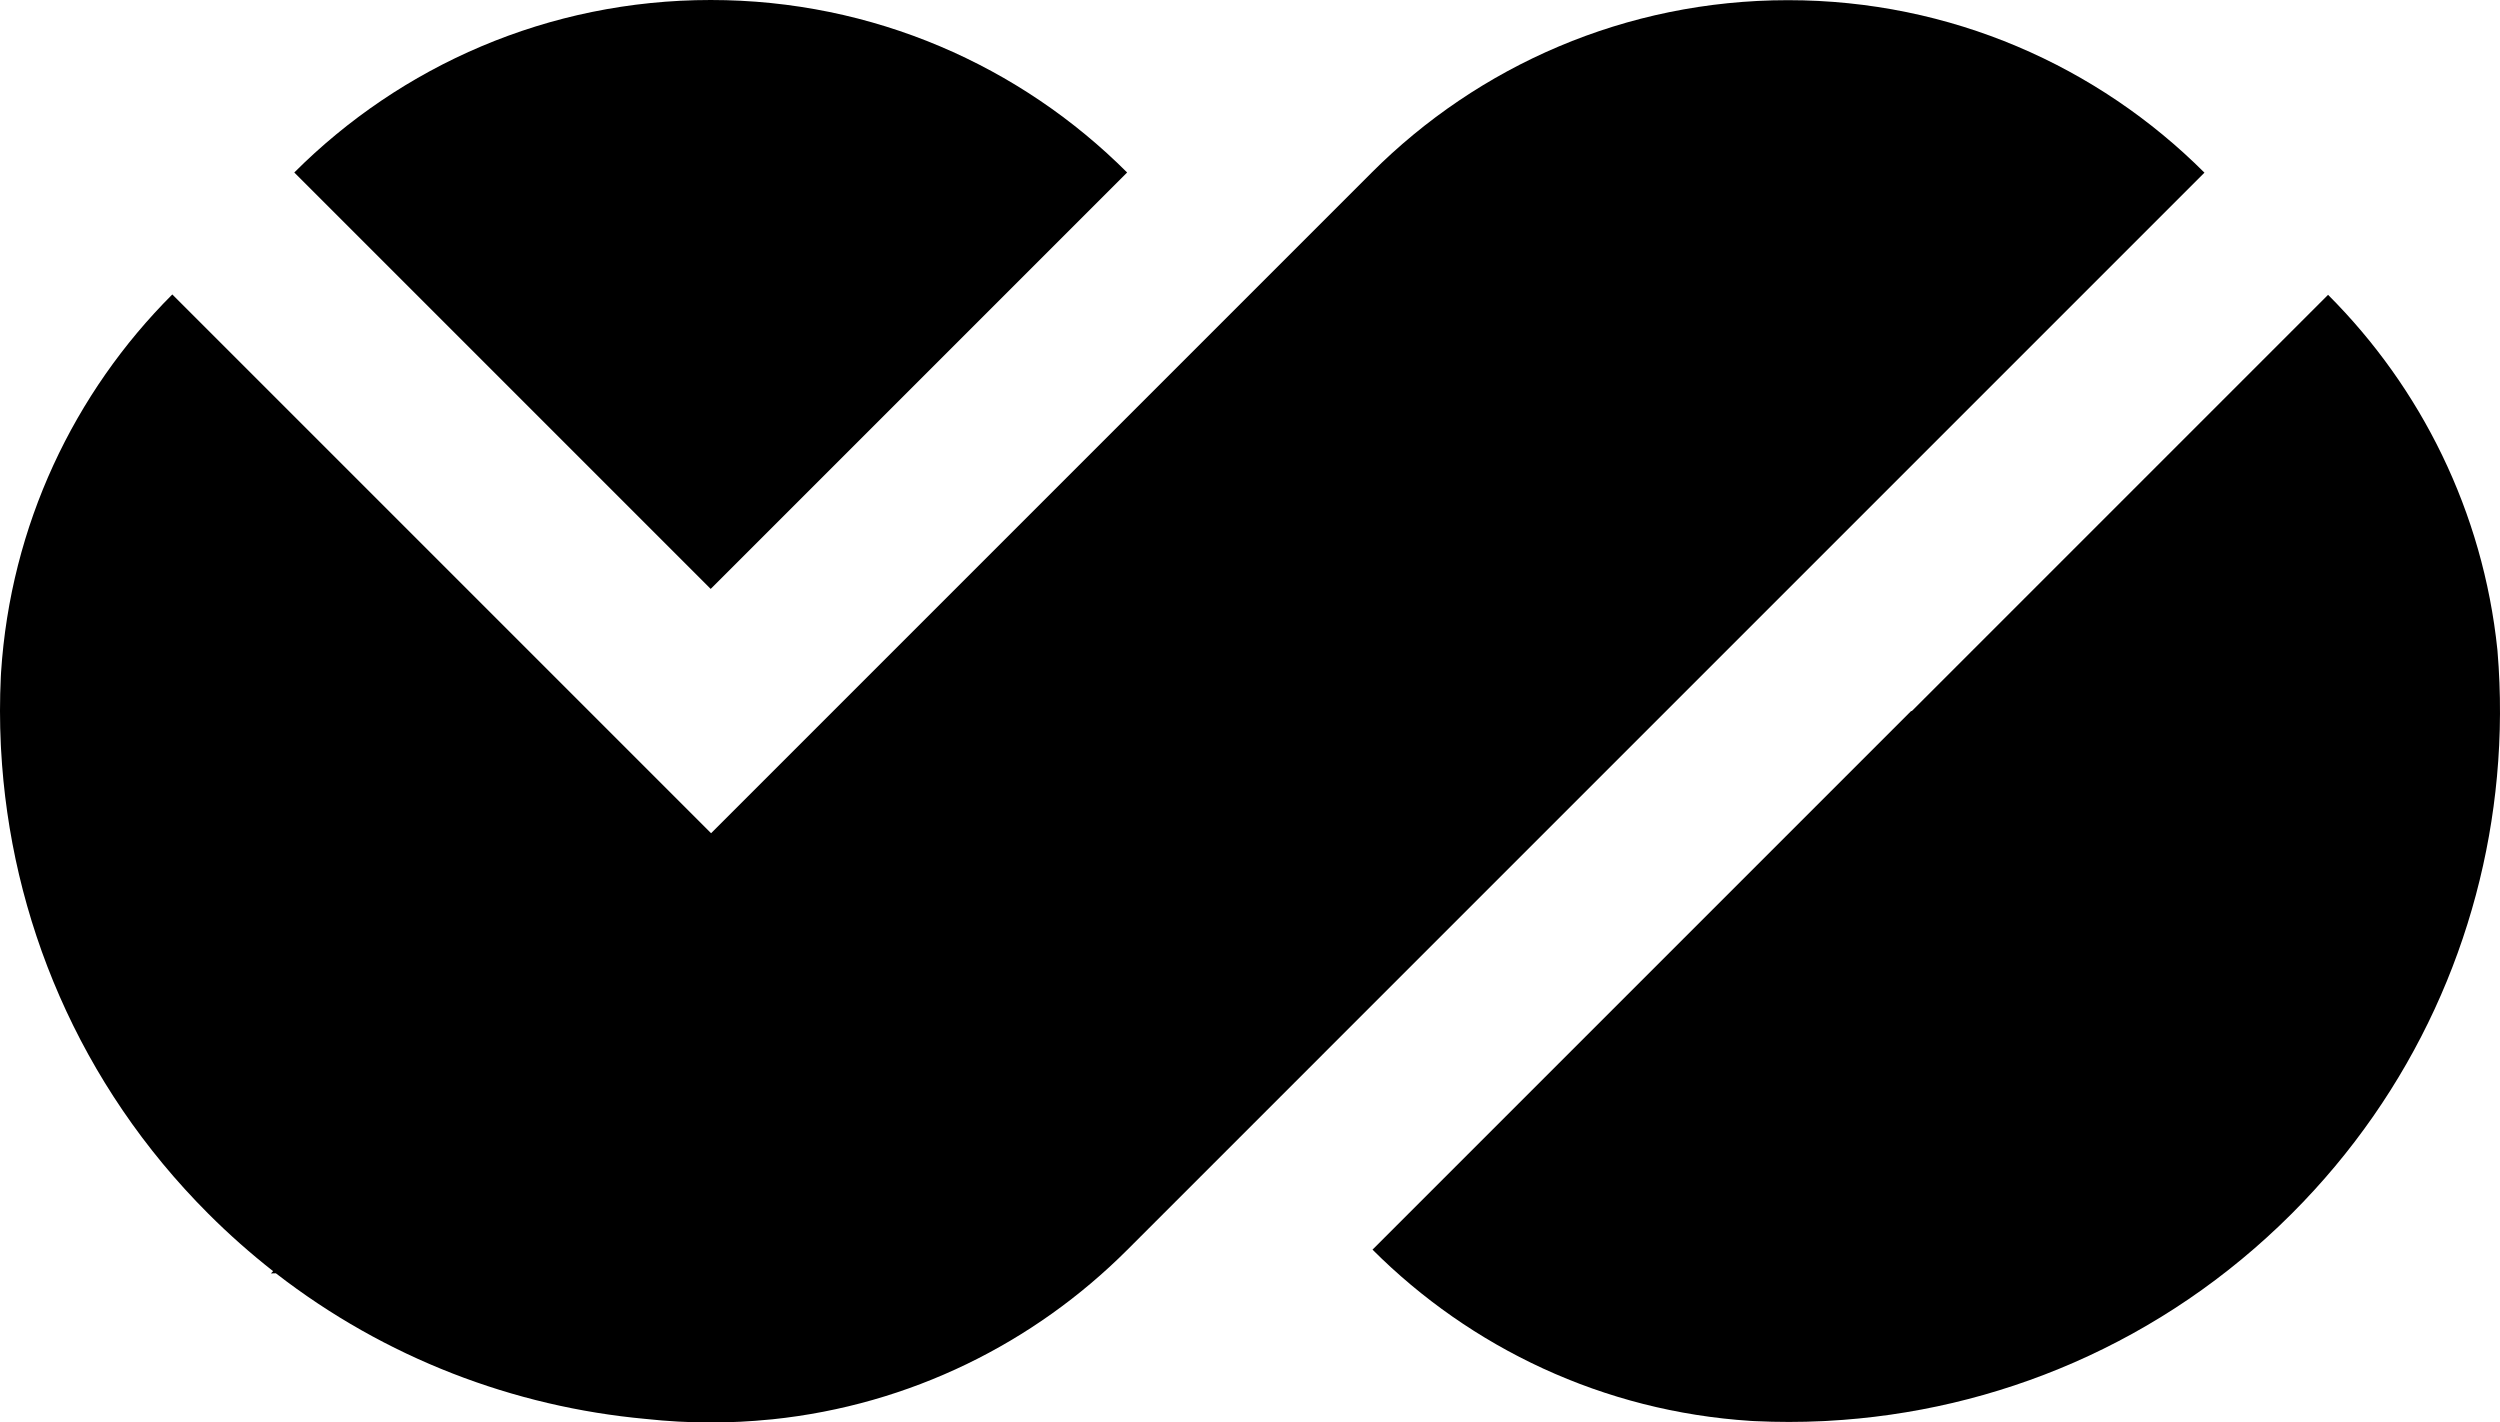
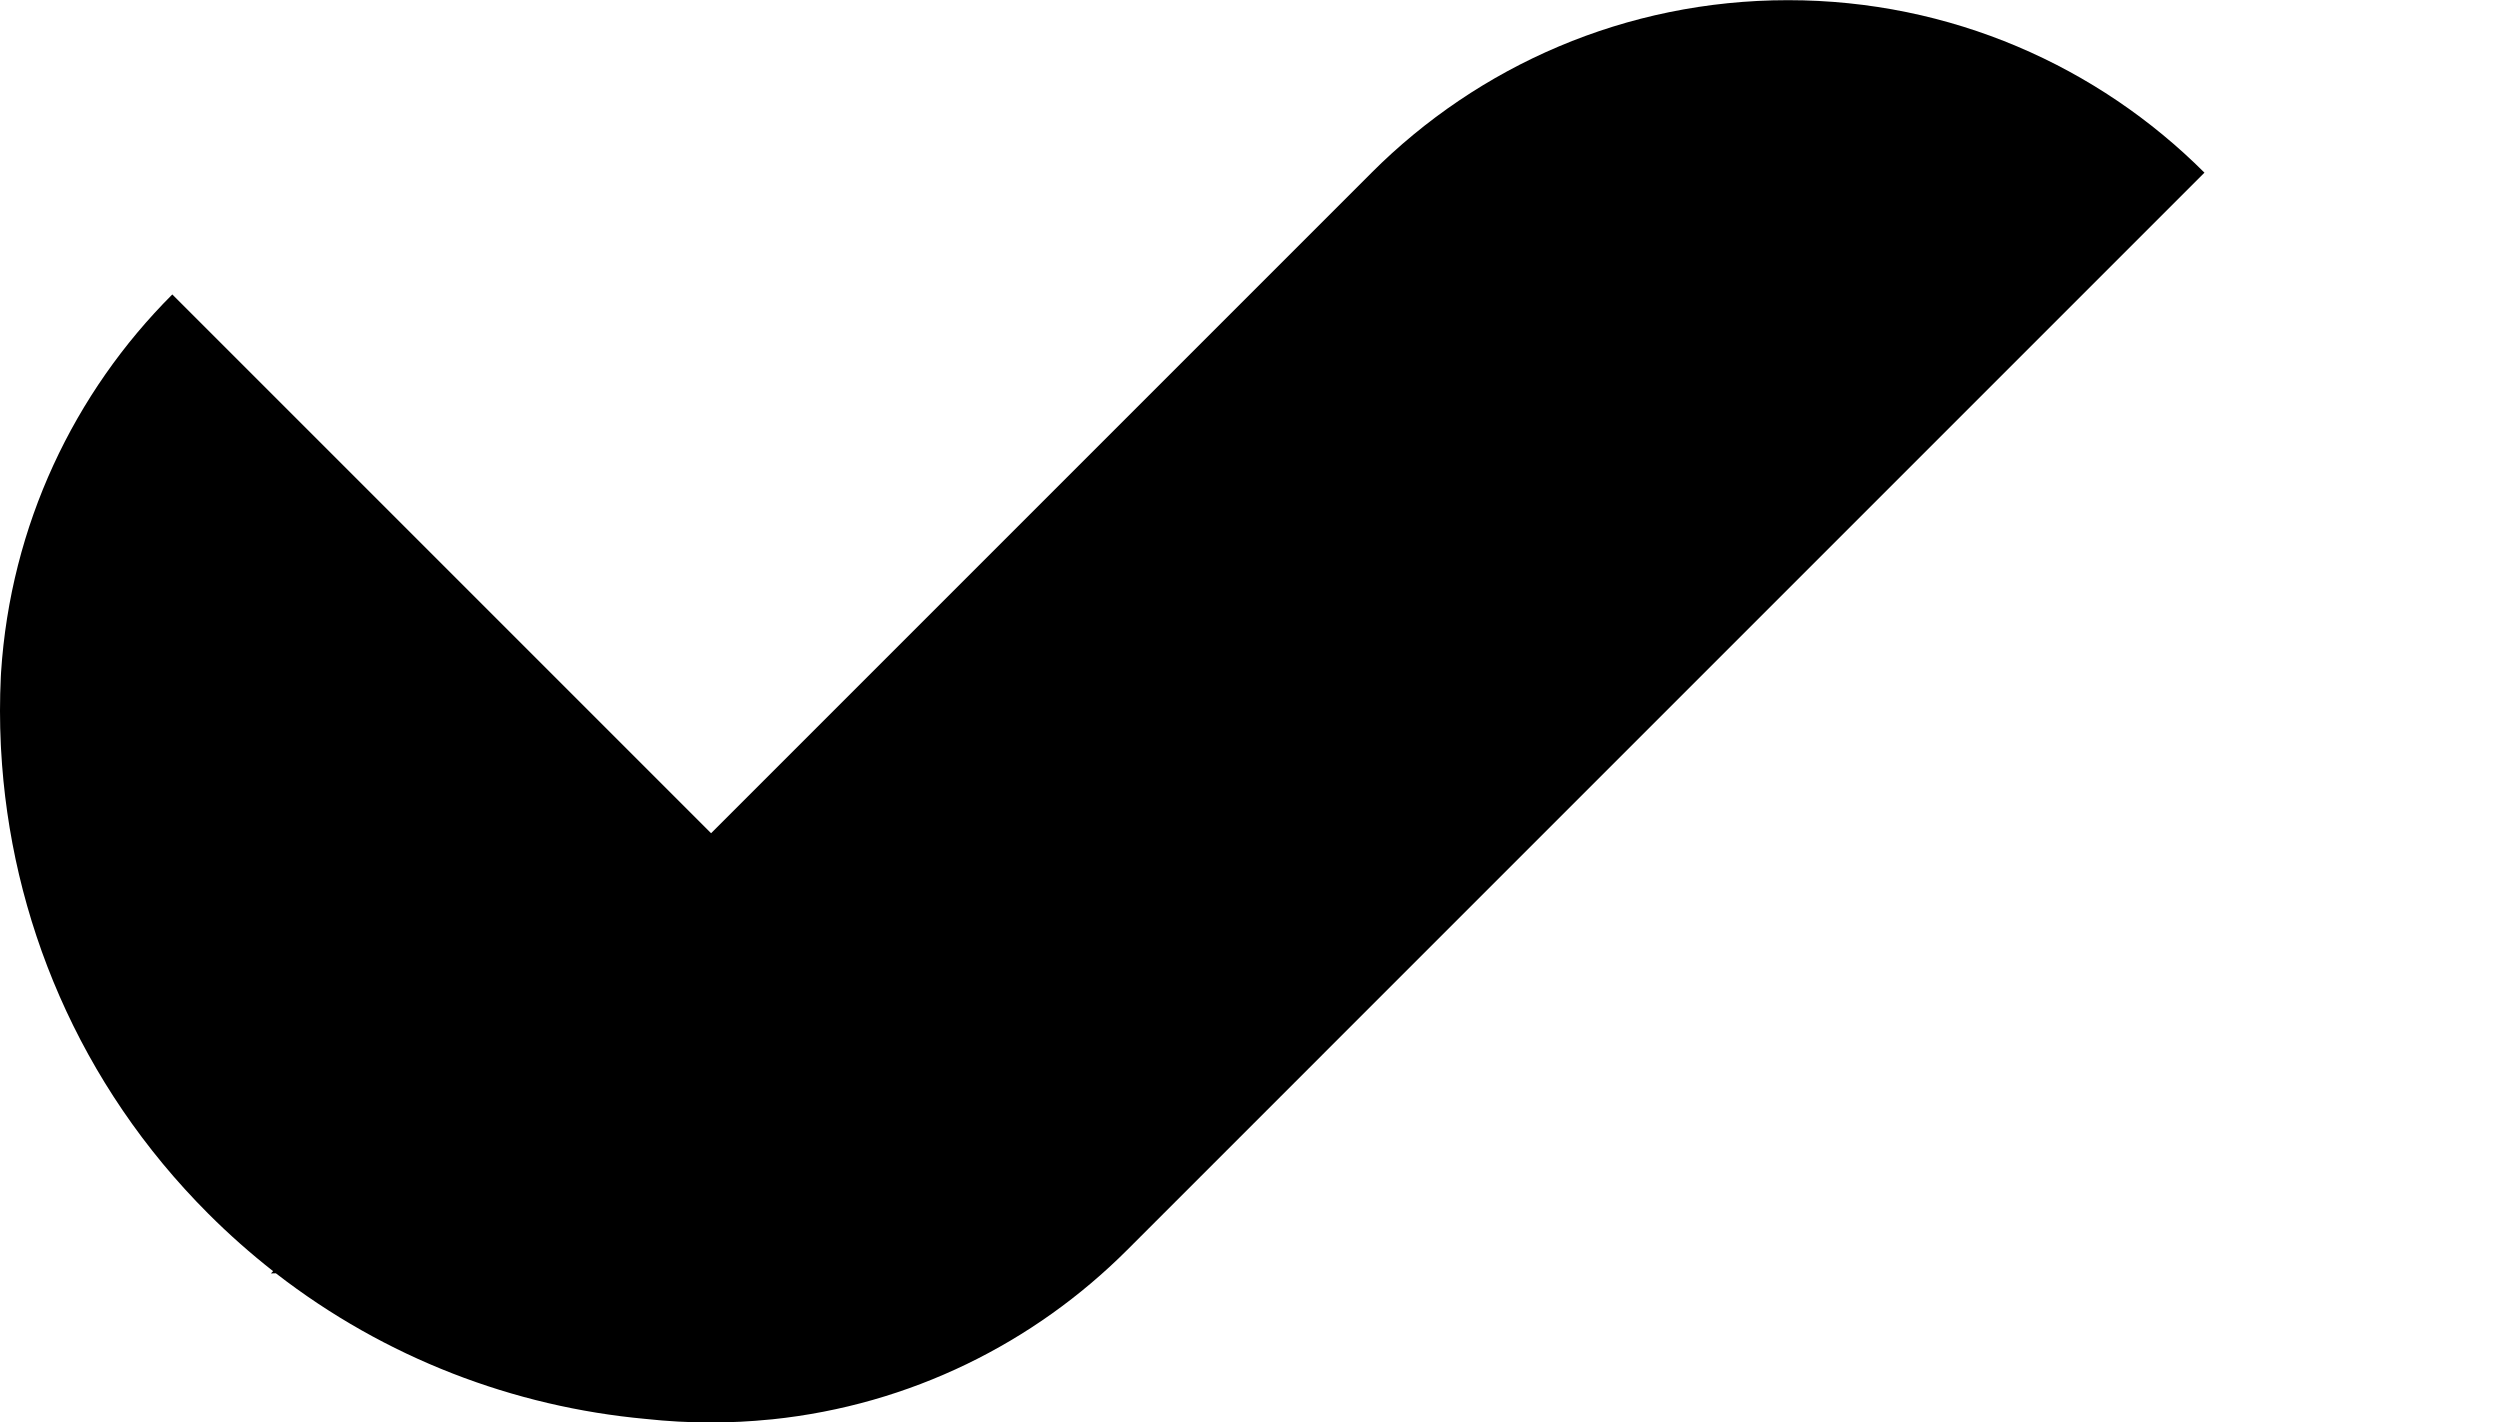
<svg xmlns="http://www.w3.org/2000/svg" id="Layer_2" data-name="Layer 2" viewBox="0 0 2000.01 1137.99">
  <defs>
  </defs>
  <g id="Layer_2-2" data-name="Layer 2">
    <g>
-       <path class="cls-1" d="M1763.57,138.14h0C1678.31,52.88,1560.52.14,1430.42.14s-247.88,52.74-333.14,138h.02s-528.72,528.73-528.72,528.73h0s.29-.29.29-.29L137.84,235.56h0C59.31,314.07,8.39,420.21.83,538.15c-.07,1.08-.13,2.13-.17,3.24-.88,18.19-.88,36.41,0,54.6.04,1.11.09,2.17.17,3.24,7.22,135.22,62.49,268.4,165.78,371.71,16.57,16.57,33.91,31.9,51.9,46l-1.8,1.8,3.98-.11c87.61,67.97,190.53,106.82,295.62,116.5.22.02.45.04.67.06,16.96,1.84,34.18,2.8,51.6,2.8,16.01,0,31.87-.81,47.47-2.38.17-.01.34-.03.51-.04.41-.02.79-.06,1.21-.1,110.44-11.47,209.57-61.09,283.94-135.46h0s0,0,0,0L1763.57,138.14Z" />
-       <path class="cls-1" d="M1998.02,521c-.02-.41-.06-.79-.1-1.21-11.47-110.44-61.09-209.57-135.46-283.94l-333.14,333.14-.29-.29-431.02,431.02h.01c78.52,78.53,184.66,129.45,302.6,137.01,1.08.07,2.13.13,3.24.17,18.19.88,36.41.88,54.6,0,1.11-.04,2.17-.09,3.24-.17,135.21-7.21,268.39-62.48,371.69-165.78,97.69-97.69,152.44-222.09,164.19-349.7,3.08-33.32,3.23-66.9.44-100.25Z" />
-       <path class="cls-1" d="M901.7,137.99C816.45,52.74,698.66,0,568.56,0s-247.88,52.74-333.13,137.99l333.13,333.14,333.14-333.14Z" />
+       <path class="cls-1" d="M1763.57,138.14h0C1678.31,52.88,1560.52.14,1430.42.14s-247.88,52.74-333.14,138h.02s-528.72,528.73-528.72,528.73h0s.29-.29.29-.29L137.84,235.56h0C59.31,314.07,8.39,420.21.83,538.15c-.07,1.08-.13,2.13-.17,3.24-.88,18.19-.88,36.41,0,54.6.04,1.11.09,2.17.17,3.24,7.22,135.22,62.49,268.4,165.78,371.71,16.57,16.57,33.91,31.9,51.9,46l-1.8,1.8,3.98-.11c87.61,67.97,190.53,106.82,295.62,116.5.22.02.45.04.67.06,16.96,1.84,34.18,2.8,51.6,2.8,16.01,0,31.87-.81,47.47-2.38.17-.01.34-.03.51-.04.41-.02.79-.06,1.21-.1,110.44-11.47,209.57-61.09,283.94-135.46h0s0,0,0,0L1763.57,138.14" />
    </g>
  </g>
</svg>